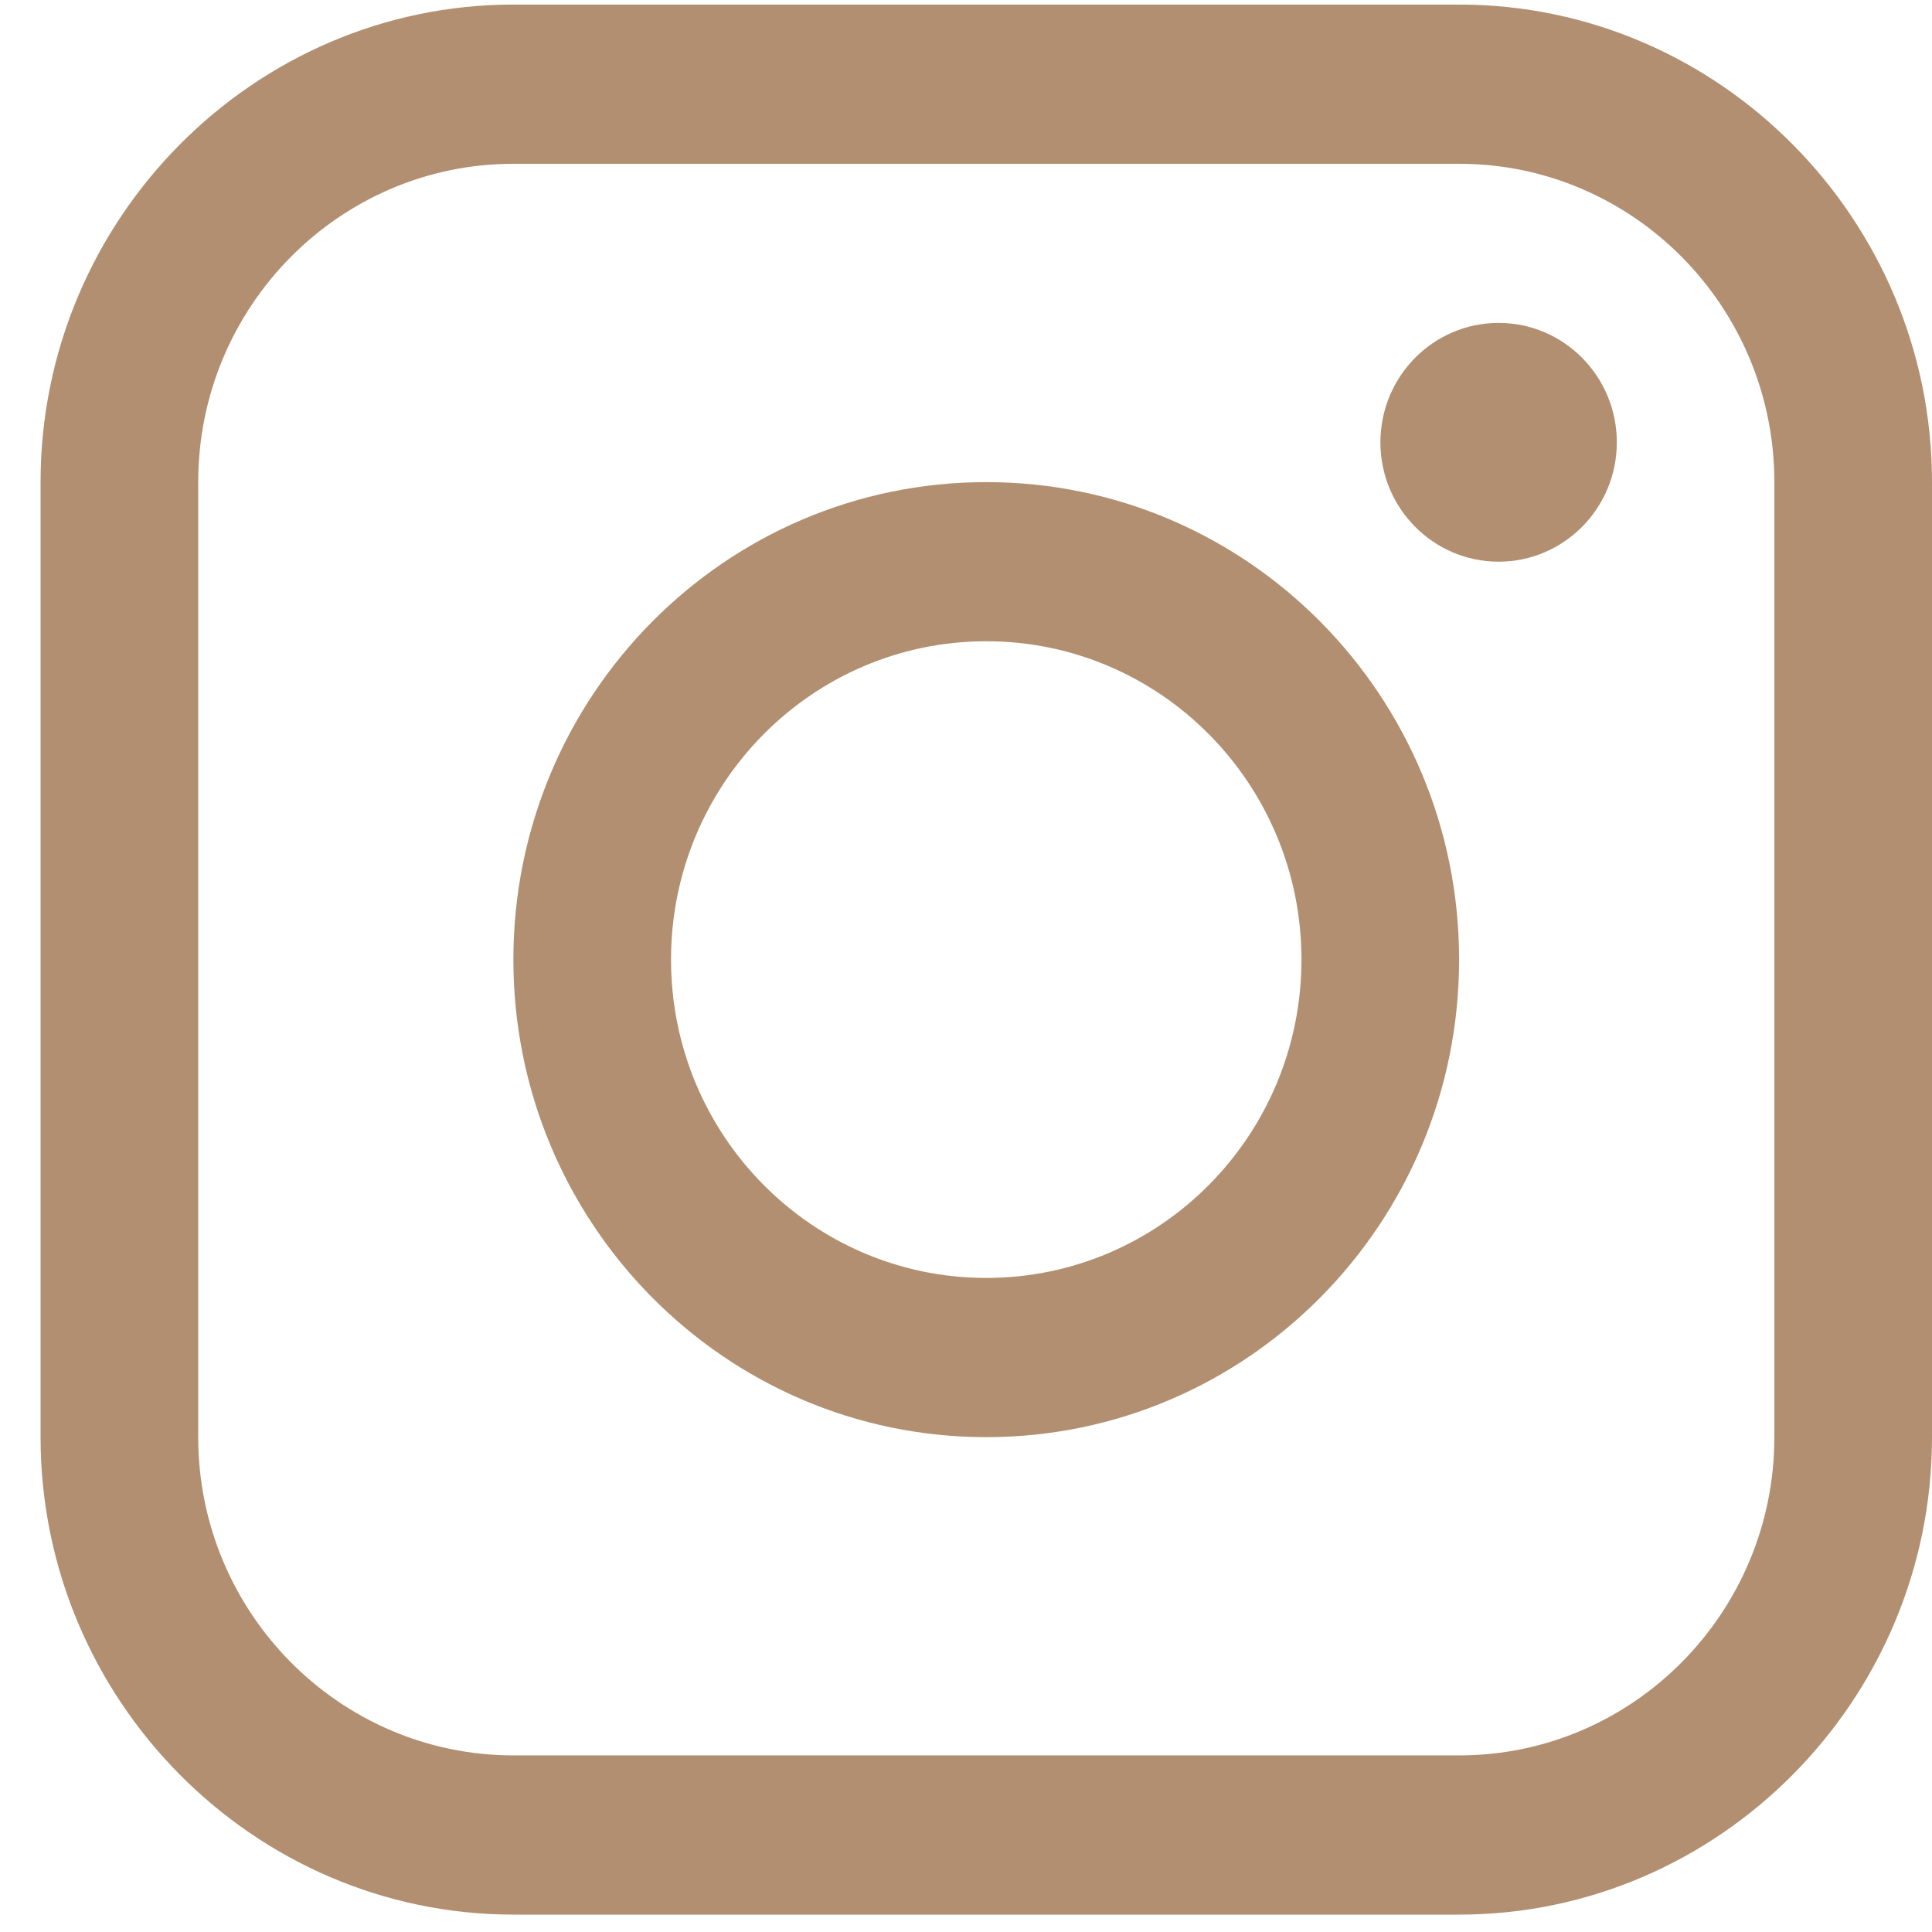
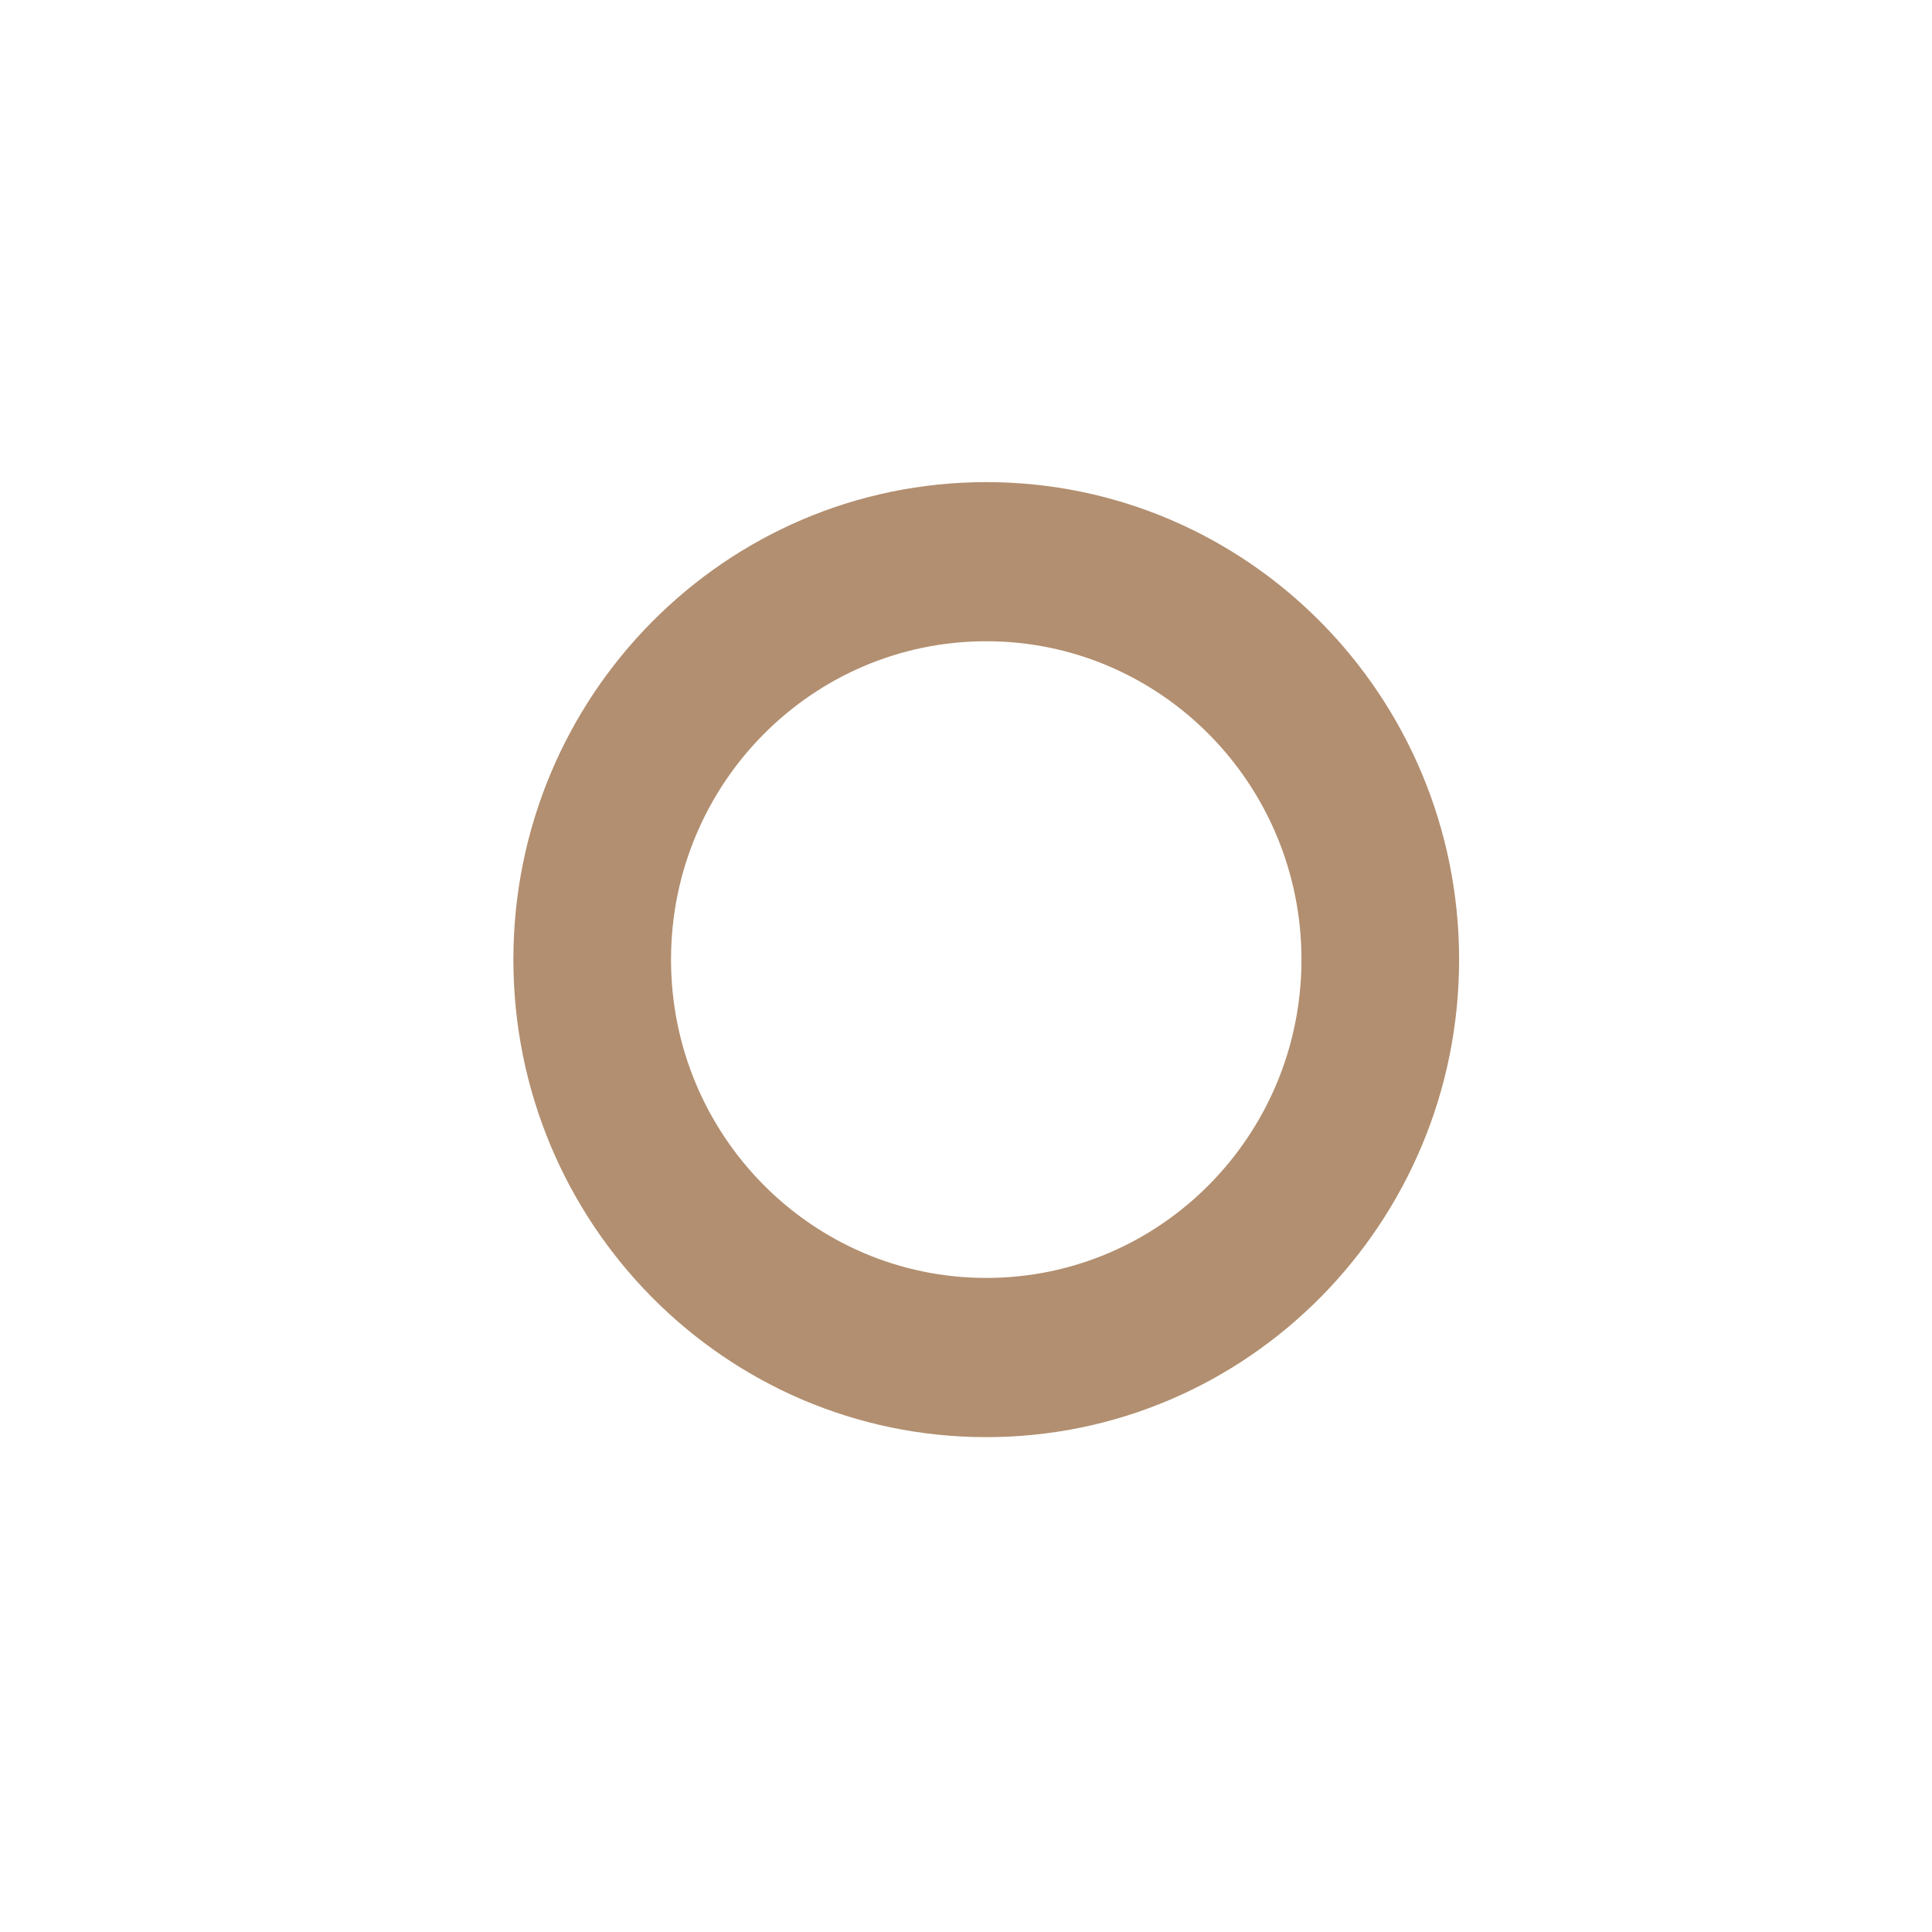
<svg xmlns="http://www.w3.org/2000/svg" width="22" height="22" viewBox="0 0 22 22" fill="none">
-   <path d="M16.616 0.052H5.847C2.885 0.052 0.462 2.499 0.462 5.49V16.365C0.462 19.354 2.885 21.802 5.847 21.802H16.616C19.577 21.802 22 19.354 22 16.365V5.49C22 2.499 19.577 0.052 16.616 0.052ZM20.205 16.365C20.205 18.363 18.595 19.989 16.616 19.989H5.847C3.867 19.989 2.257 18.363 2.257 16.365V5.49C2.257 3.491 3.867 1.865 5.847 1.865H16.616C18.595 1.865 20.205 3.491 20.205 5.49V16.365Z" fill="#B28F70" />
-   <path d="M17.065 6.396C17.808 6.396 18.411 5.787 18.411 5.037C18.411 4.286 17.808 3.677 17.065 3.677C16.322 3.677 15.719 4.286 15.719 5.037C15.719 5.787 16.322 6.396 17.065 6.396Z" fill="#B28F70" />
  <path d="M11.231 5.49C8.257 5.49 5.846 7.924 5.846 10.927C5.846 13.929 8.257 16.365 11.231 16.365C14.204 16.365 16.615 13.929 16.615 10.927C16.615 7.924 14.204 5.49 11.231 5.49ZM11.231 14.552C9.249 14.552 7.641 12.929 7.641 10.927C7.641 8.925 9.249 7.302 11.231 7.302C13.213 7.302 14.82 8.925 14.82 10.927C14.82 12.929 13.213 14.552 11.231 14.552Z" fill="#B28F70" />
</svg>